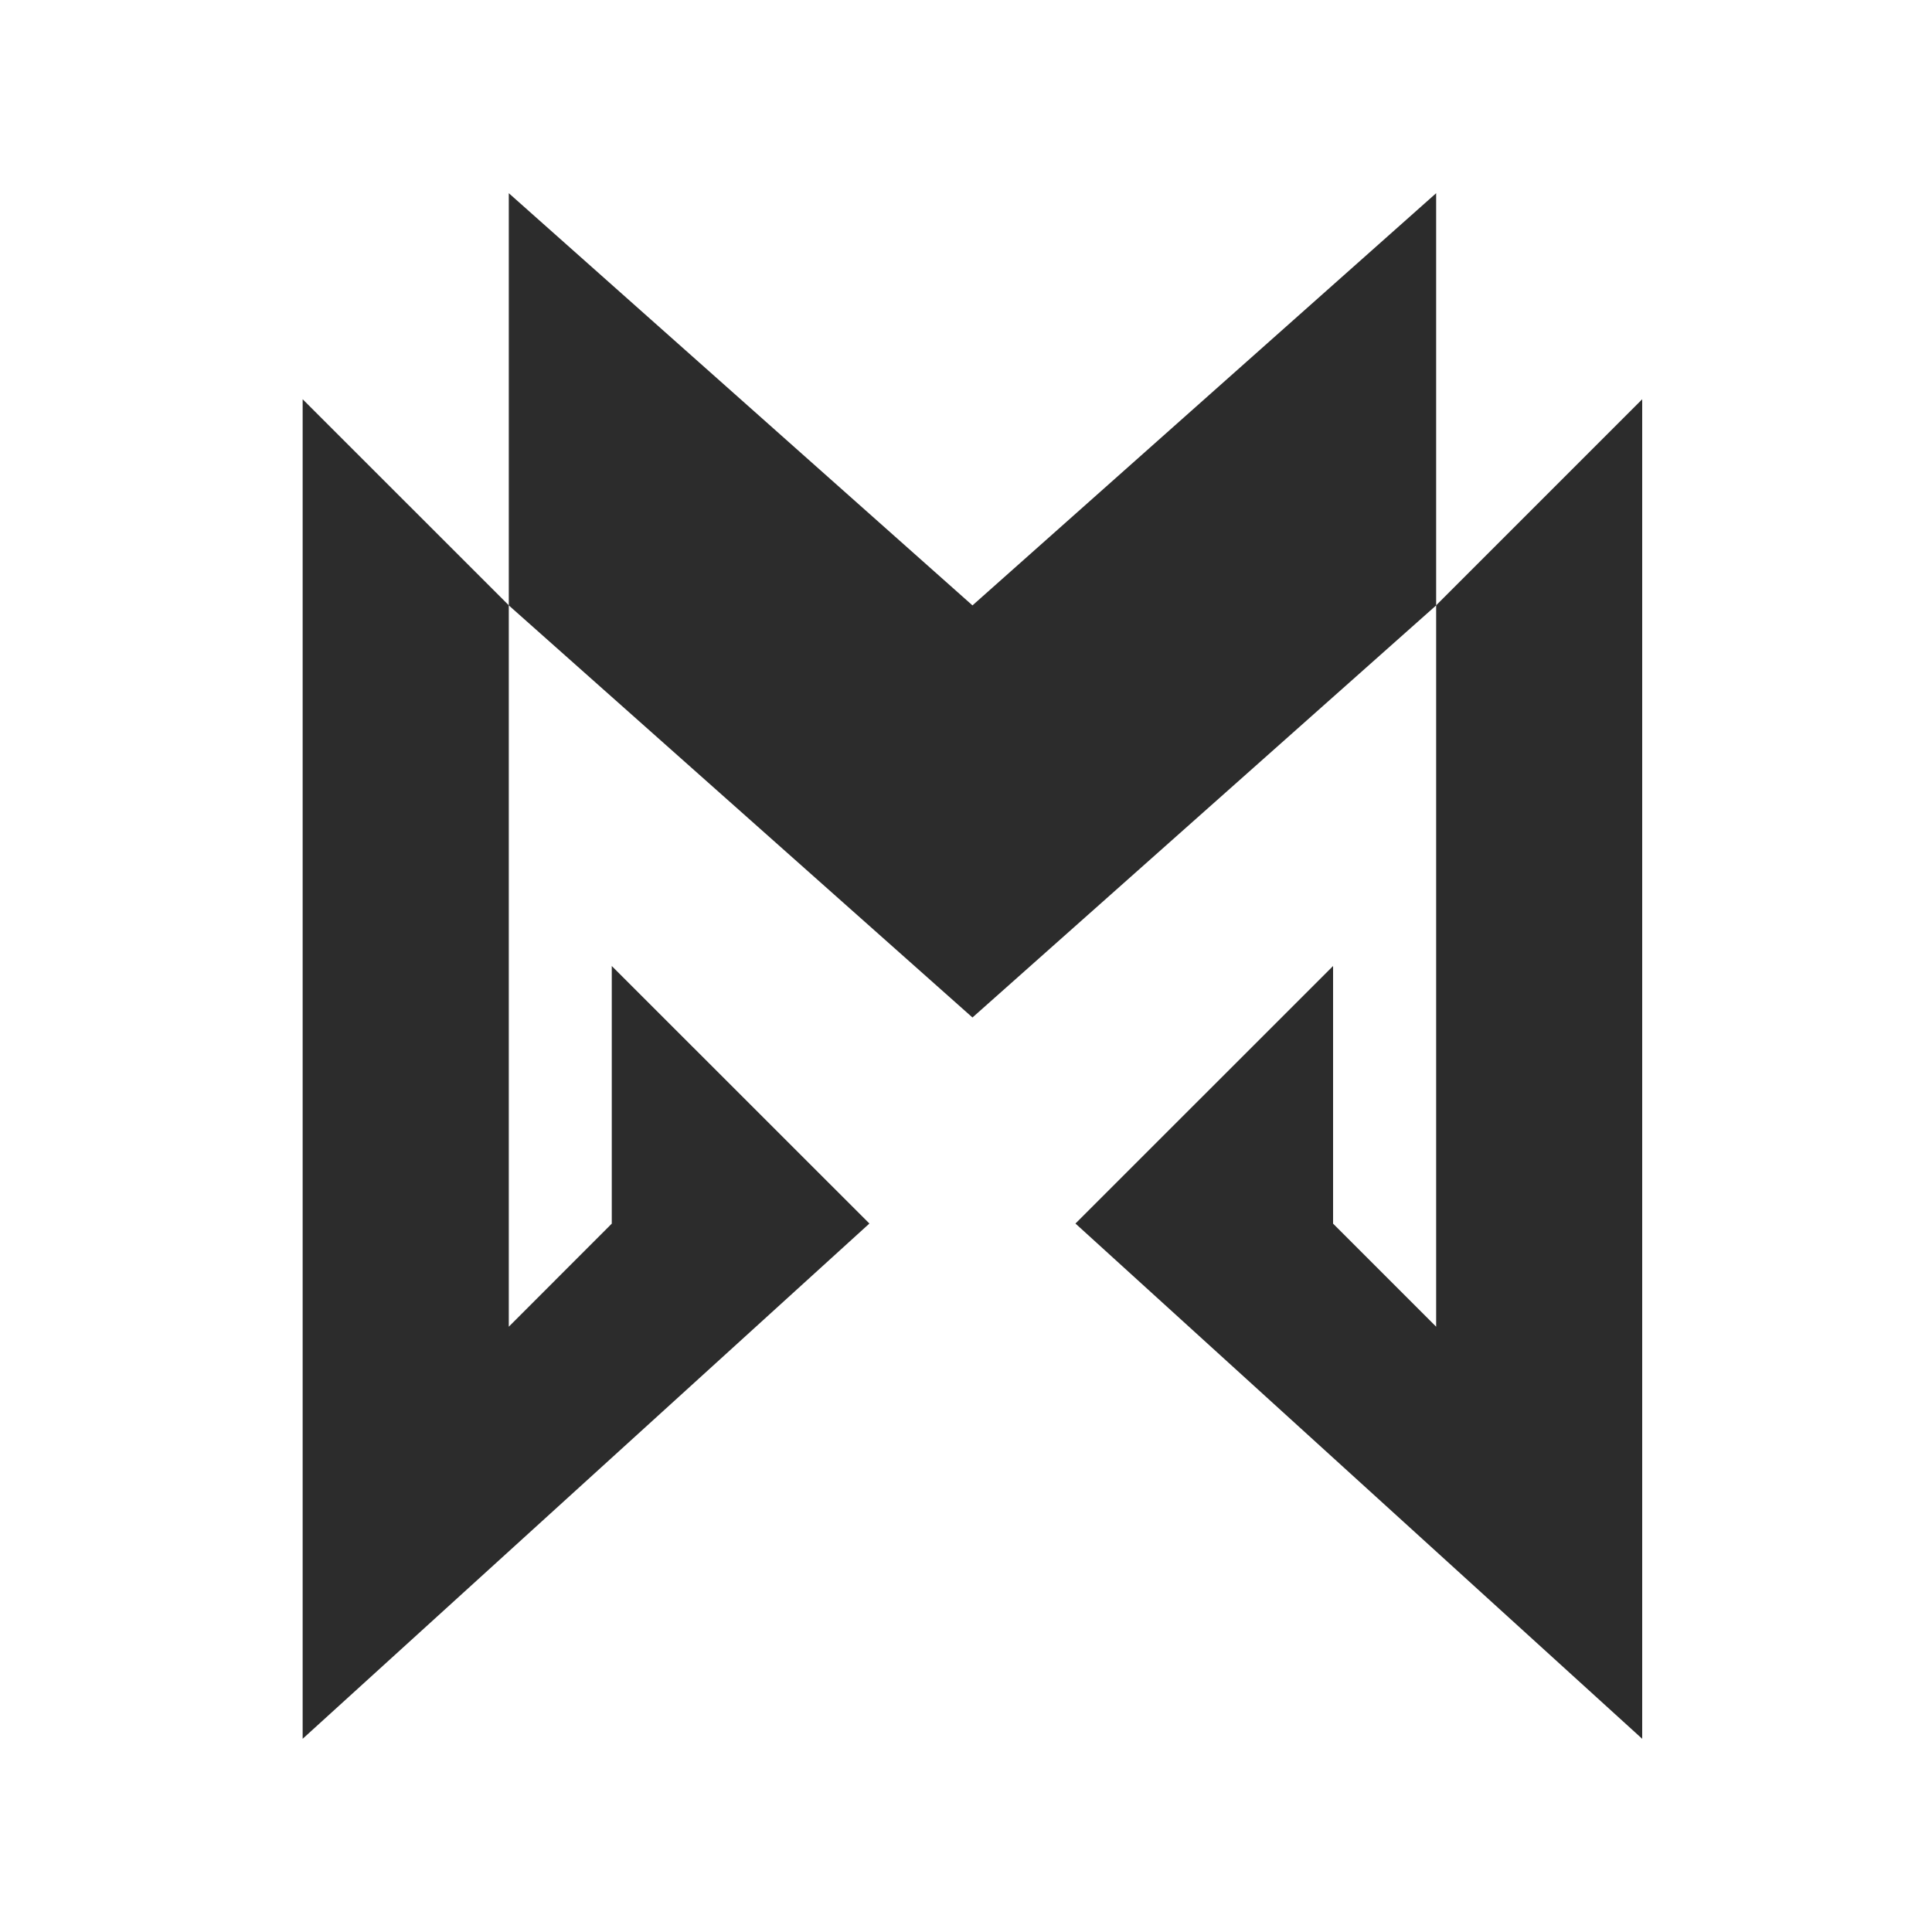
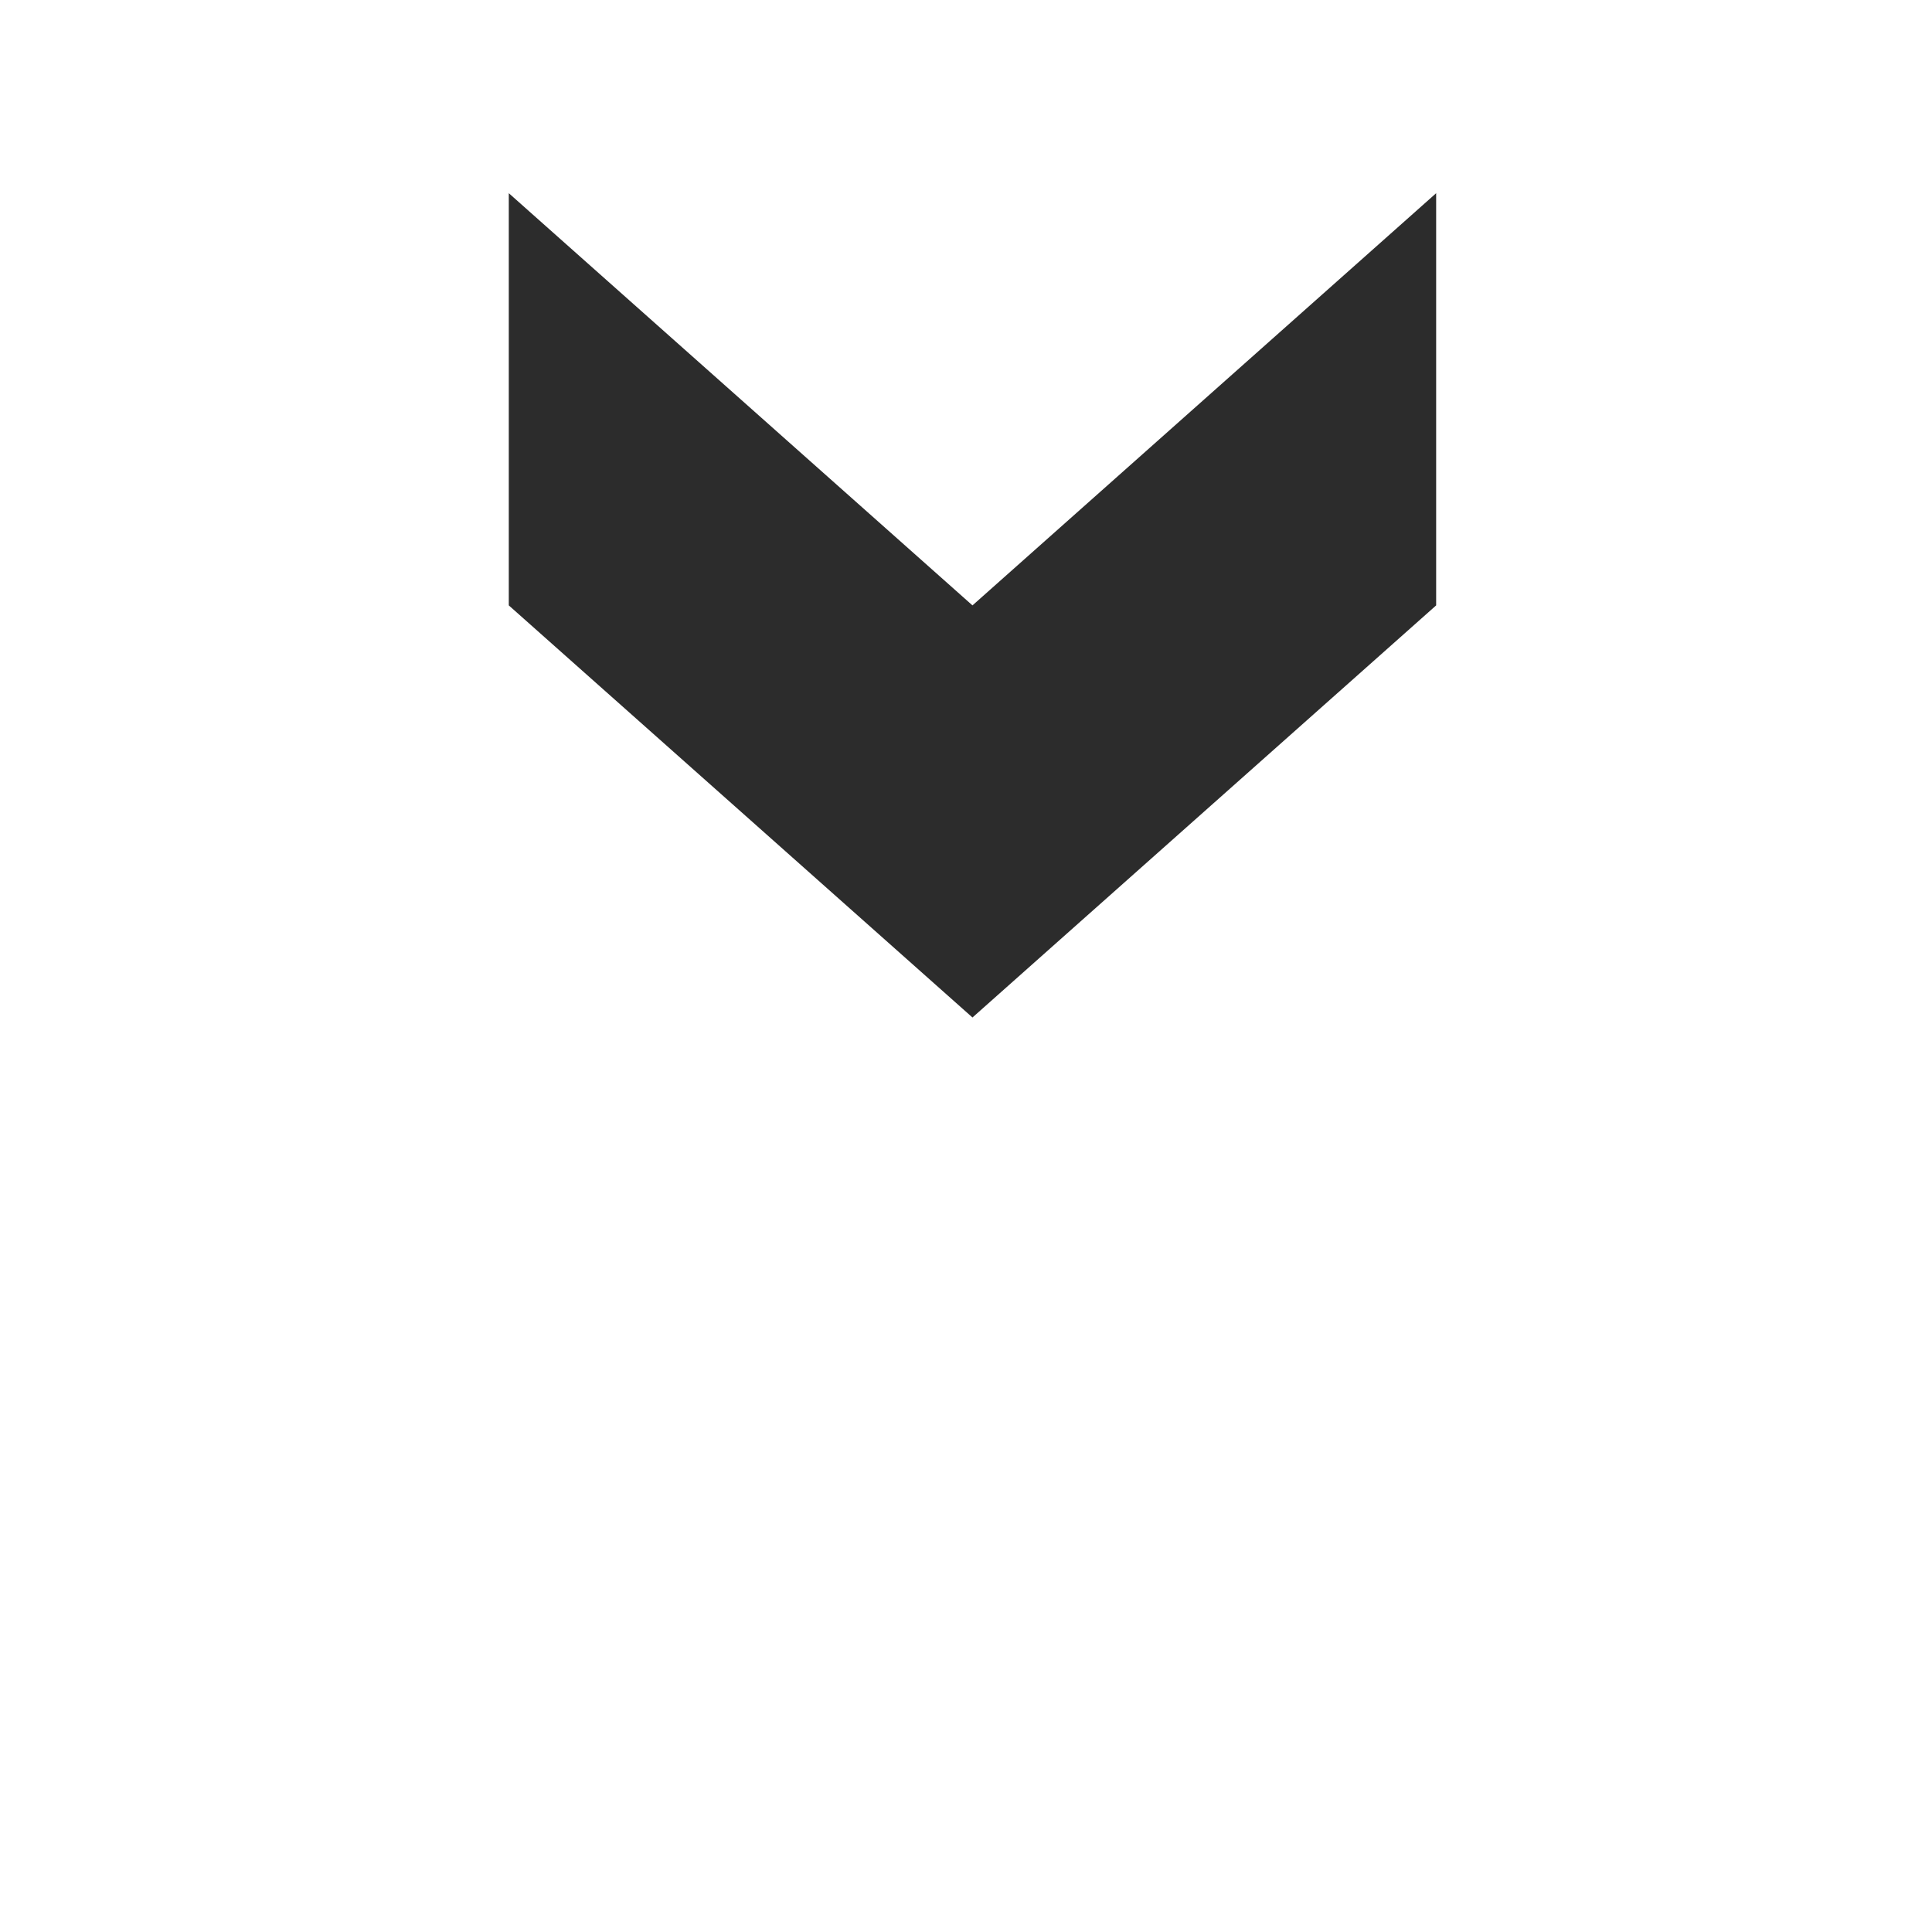
<svg xmlns="http://www.w3.org/2000/svg" class="icon" viewBox="0 0 1024 1024" width="200" height="200">
-   <path d="M269.67 320.87V102.4l245.76 218.47L761.19 102.4v218.47l-245.76 218.419-245.76-218.419z" fill="#2c2c2c" />
-   <path d="M761.19 703.13V320.819L870.4 211.61V921.6l-300.39-273.101L706.56 512v136.55l54.63 54.63zM269.67 703.13V320.819L160.41 211.61V921.6L460.8 648.499 324.25 512v136.55l-54.579 54.63z" fill="#2c2c2c" />
+   <path d="M269.67 320.87V102.4l245.76 218.47L761.19 102.4v218.47l-245.76 218.419-245.76-218.419" fill="#2c2c2c" />
</svg>